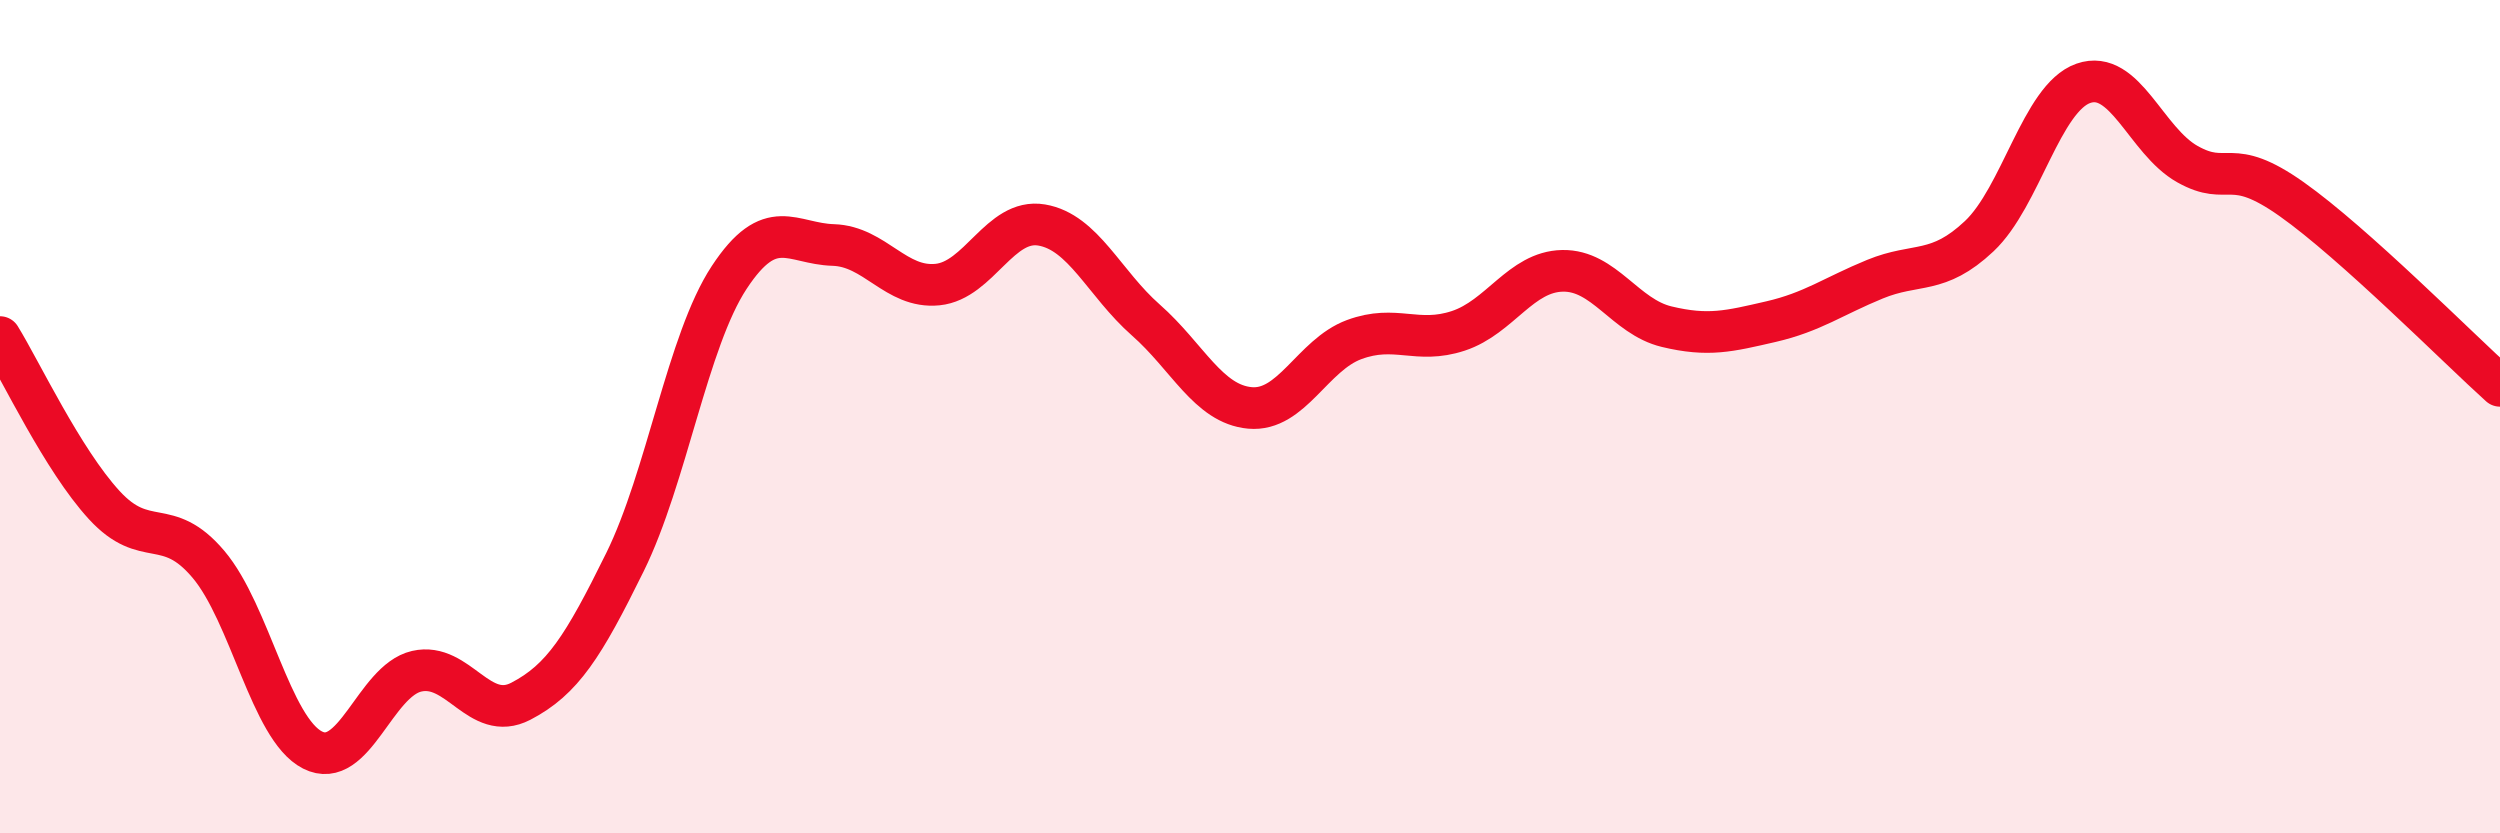
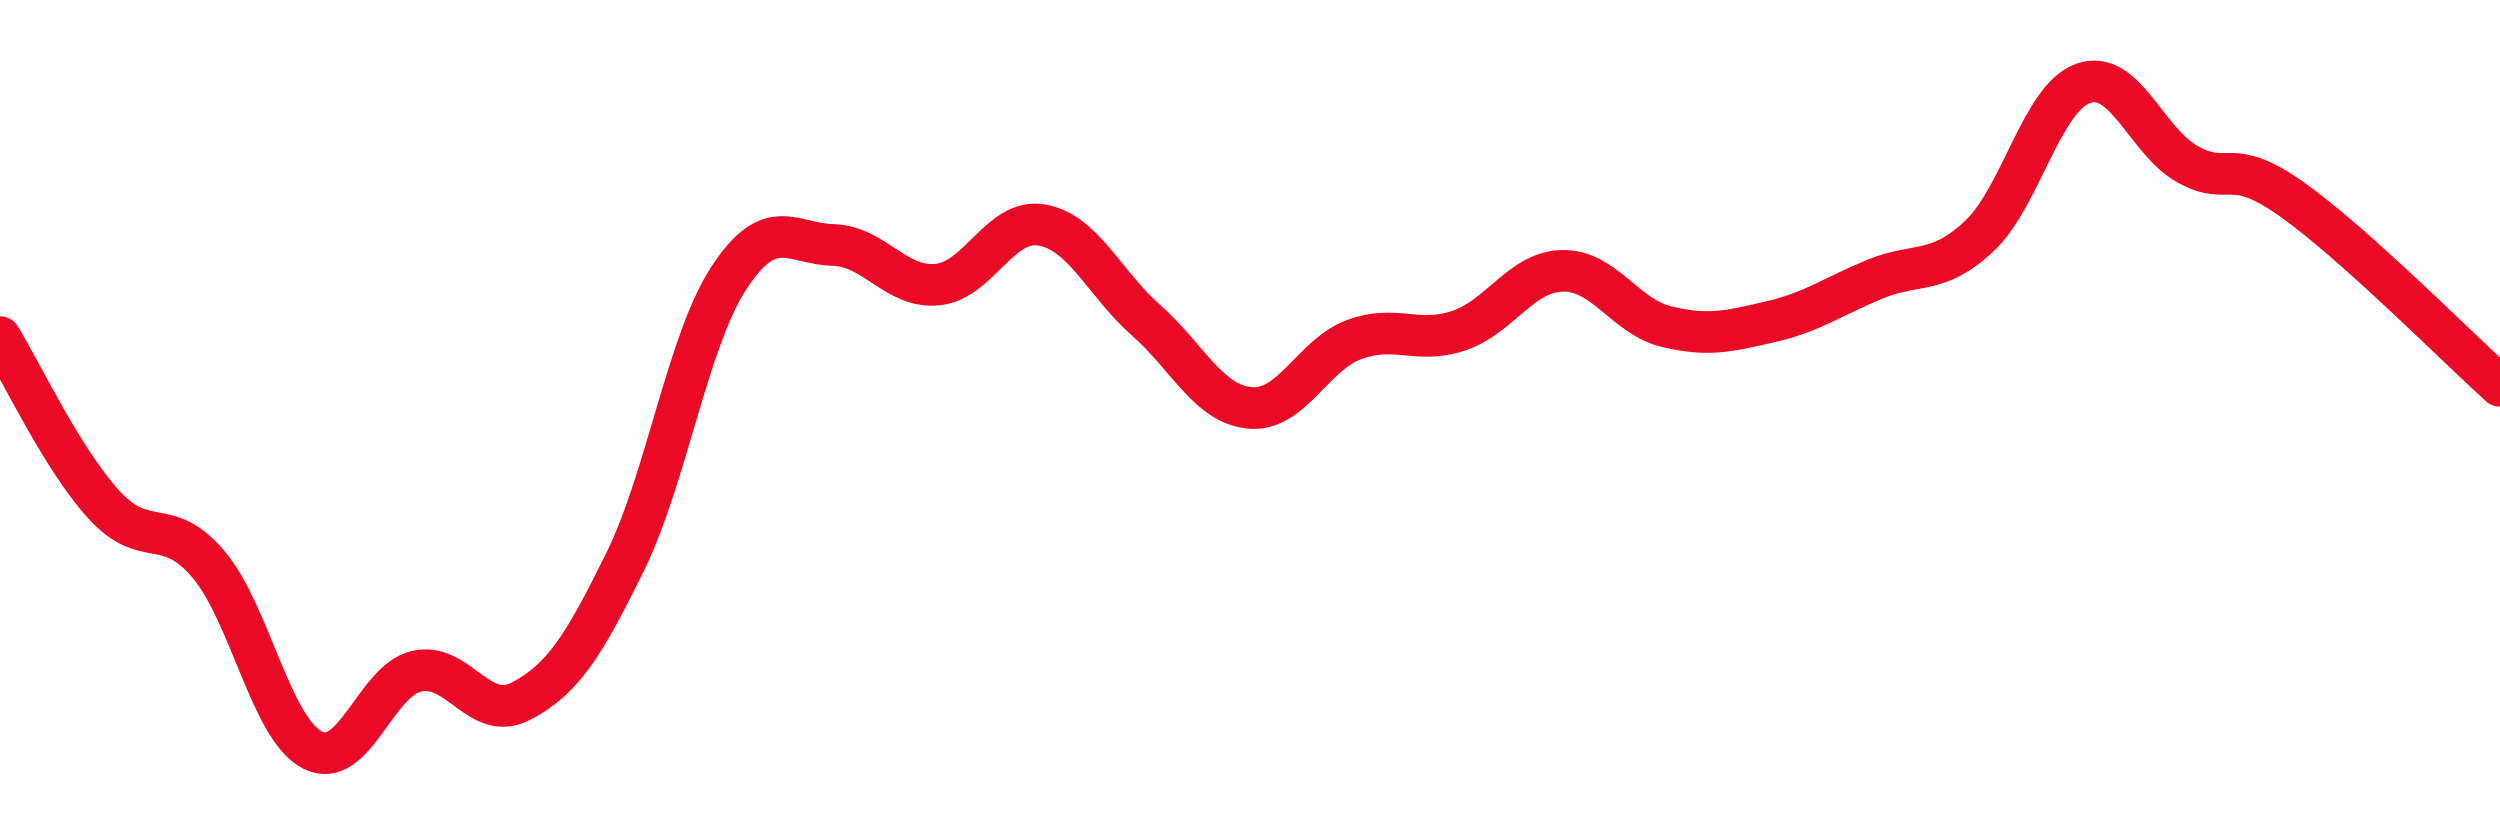
<svg xmlns="http://www.w3.org/2000/svg" width="60" height="20" viewBox="0 0 60 20">
-   <path d="M 0,8.09 C 0.5,8.9 1.5,11.03 2.5,12.12 C 3.5,13.21 4,12.36 5,13.54 C 6,14.72 6.5,17.49 7.5,18 C 8.5,18.51 9,16.34 10,16.11 C 11,15.88 11.5,17.35 12.5,16.83 C 13.5,16.31 14,15.52 15,13.49 C 16,11.46 16.5,8.18 17.5,6.66 C 18.5,5.14 19,5.85 20,5.88 C 21,5.91 21.5,6.93 22.5,6.83 C 23.5,6.73 24,5.23 25,5.4 C 26,5.57 26.5,6.8 27.5,7.68 C 28.5,8.56 29,9.7 30,9.79 C 31,9.88 31.5,8.52 32.5,8.15 C 33.5,7.78 34,8.27 35,7.94 C 36,7.61 36.5,6.52 37.5,6.5 C 38.5,6.48 39,7.6 40,7.84 C 41,8.08 41.5,7.95 42.5,7.72 C 43.5,7.49 44,7.11 45,6.7 C 46,6.29 46.5,6.61 47.5,5.67 C 48.5,4.73 49,2.35 50,2 C 51,1.65 51.5,3.38 52.5,3.94 C 53.5,4.5 53.5,3.72 55,4.78 C 56.5,5.84 59,8.36 60,9.26L60 20L0 20Z" fill="#EB0A25" opacity="0.1" stroke-linecap="round" stroke-linejoin="round" />
  <path d="M 0,8.09 C 0.5,8.9 1.5,11.03 2.5,12.12 C 3.5,13.21 4,12.36 5,13.54 C 6,14.72 6.5,17.49 7.5,18 C 8.5,18.51 9,16.34 10,16.11 C 11,15.88 11.5,17.35 12.5,16.83 C 13.5,16.31 14,15.52 15,13.49 C 16,11.46 16.5,8.18 17.5,6.66 C 18.5,5.14 19,5.85 20,5.88 C 21,5.91 21.5,6.93 22.5,6.83 C 23.5,6.73 24,5.23 25,5.4 C 26,5.57 26.5,6.8 27.5,7.68 C 28.5,8.56 29,9.7 30,9.79 C 31,9.88 31.5,8.52 32.5,8.15 C 33.5,7.78 34,8.27 35,7.94 C 36,7.61 36.5,6.52 37.5,6.5 C 38.5,6.48 39,7.6 40,7.84 C 41,8.08 41.5,7.95 42.5,7.72 C 43.5,7.49 44,7.11 45,6.7 C 46,6.29 46.5,6.61 47.5,5.67 C 48.5,4.73 49,2.35 50,2 C 51,1.65 51.5,3.38 52.5,3.94 C 53.5,4.5 53.5,3.72 55,4.78 C 56.5,5.84 59,8.36 60,9.26" stroke="#EB0A25" stroke-width="1" fill="none" stroke-linecap="round" stroke-linejoin="round" />
</svg>